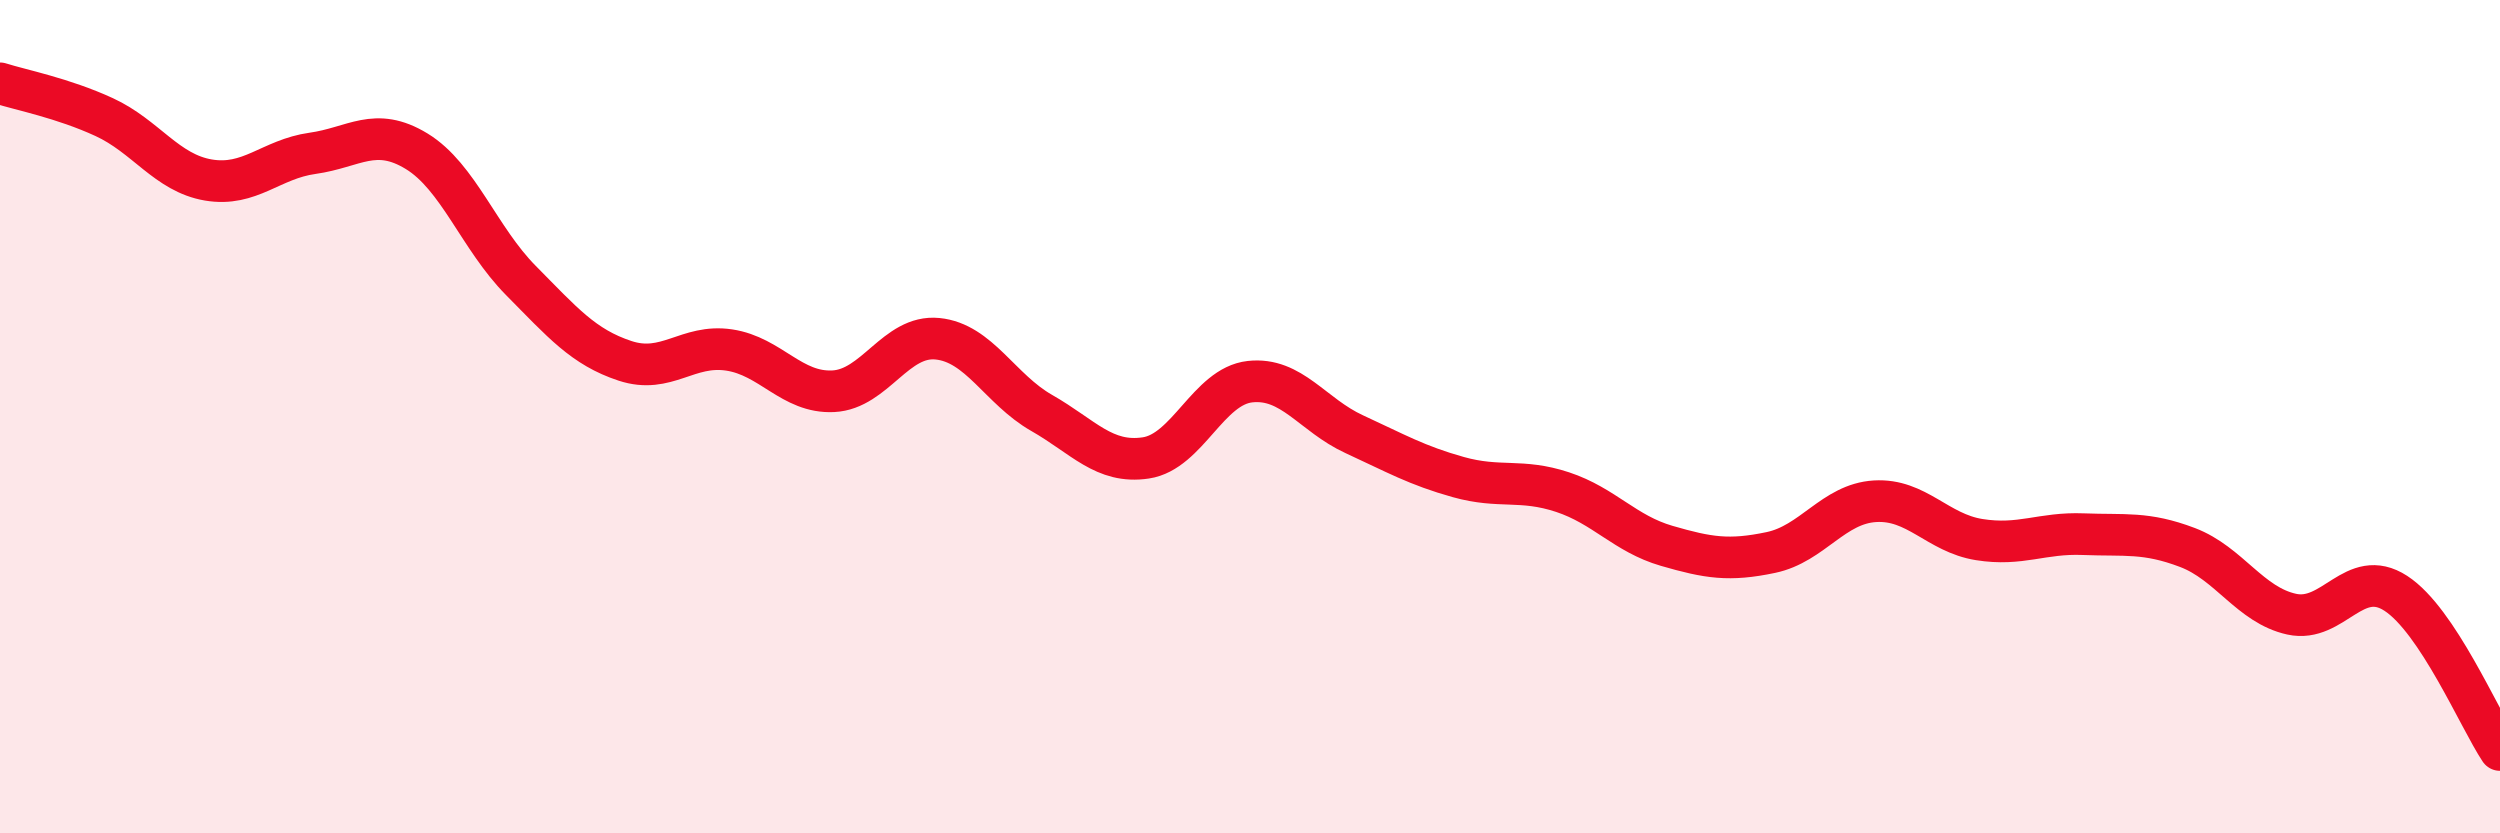
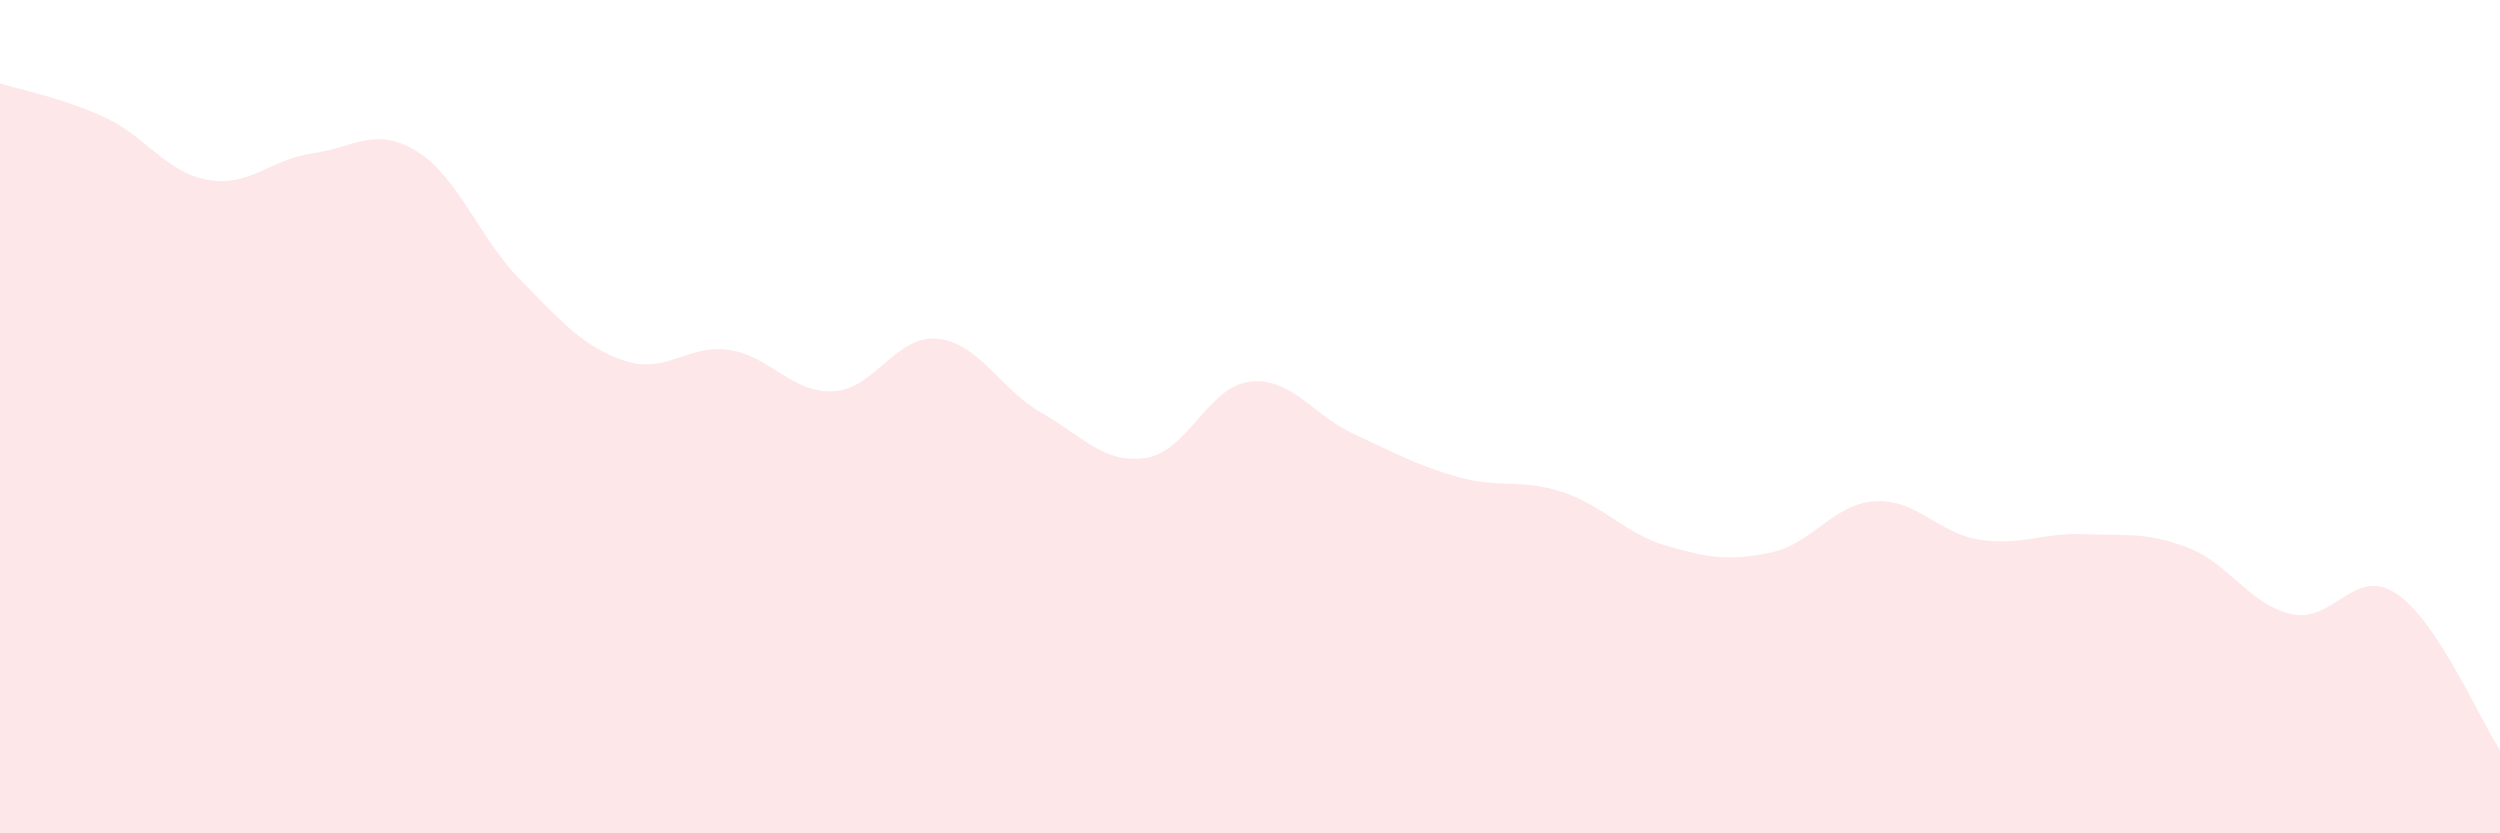
<svg xmlns="http://www.w3.org/2000/svg" width="60" height="20" viewBox="0 0 60 20">
  <path d="M 0,2 C 0.5,2.16 1.5,2.35 2.5,2.81 C 3.5,3.27 4,4.15 5,4.32 C 6,4.49 6.5,3.82 7.5,3.68 C 8.5,3.54 9,3.02 10,3.63 C 11,4.24 11.5,5.72 12.5,6.73 C 13.5,7.74 14,8.33 15,8.66 C 16,8.99 16.5,8.25 17.5,8.4 C 18.5,8.55 19,9.44 20,9.39 C 21,9.34 21.5,8.03 22.5,8.13 C 23.5,8.23 24,9.34 25,9.91 C 26,10.48 26.5,11.14 27.5,10.99 C 28.5,10.84 29,9.27 30,9.16 C 31,9.05 31.5,9.96 32.5,10.42 C 33.5,10.88 34,11.17 35,11.45 C 36,11.73 36.5,11.48 37.5,11.81 C 38.5,12.14 39,12.81 40,13.1 C 41,13.39 41.5,13.47 42.5,13.26 C 43.5,13.05 44,12.09 45,12.03 C 46,11.97 46.5,12.79 47.5,12.95 C 48.5,13.11 49,12.78 50,12.82 C 51,12.86 51.5,12.76 52.5,13.14 C 53.5,13.52 54,14.52 55,14.74 C 56,14.96 56.5,13.59 57.5,14.24 C 58.5,14.89 59.5,17.25 60,18L60 20L0 20Z" fill="#EB0A25" opacity="0.1" stroke-linecap="round" stroke-linejoin="round" />
-   <path d="M 0,2 C 0.5,2.16 1.5,2.35 2.5,2.81 C 3.5,3.27 4,4.15 5,4.32 C 6,4.49 6.5,3.82 7.5,3.68 C 8.5,3.54 9,3.02 10,3.63 C 11,4.24 11.5,5.72 12.5,6.73 C 13.5,7.74 14,8.33 15,8.66 C 16,8.99 16.5,8.25 17.5,8.4 C 18.5,8.55 19,9.44 20,9.39 C 21,9.34 21.5,8.03 22.5,8.13 C 23.5,8.23 24,9.34 25,9.91 C 26,10.48 26.5,11.14 27.5,10.99 C 28.5,10.84 29,9.27 30,9.16 C 31,9.05 31.5,9.96 32.5,10.42 C 33.5,10.88 34,11.17 35,11.45 C 36,11.73 36.5,11.48 37.5,11.81 C 38.5,12.14 39,12.81 40,13.1 C 41,13.39 41.5,13.47 42.5,13.26 C 43.5,13.05 44,12.09 45,12.03 C 46,11.97 46.5,12.79 47.5,12.95 C 48.5,13.11 49,12.78 50,12.82 C 51,12.86 51.5,12.76 52.5,13.14 C 53.5,13.52 54,14.52 55,14.74 C 56,14.96 56.5,13.59 57.5,14.24 C 58.5,14.89 59.5,17.25 60,18" stroke="#EB0A25" stroke-width="1" fill="none" stroke-linecap="round" stroke-linejoin="round" />
</svg>